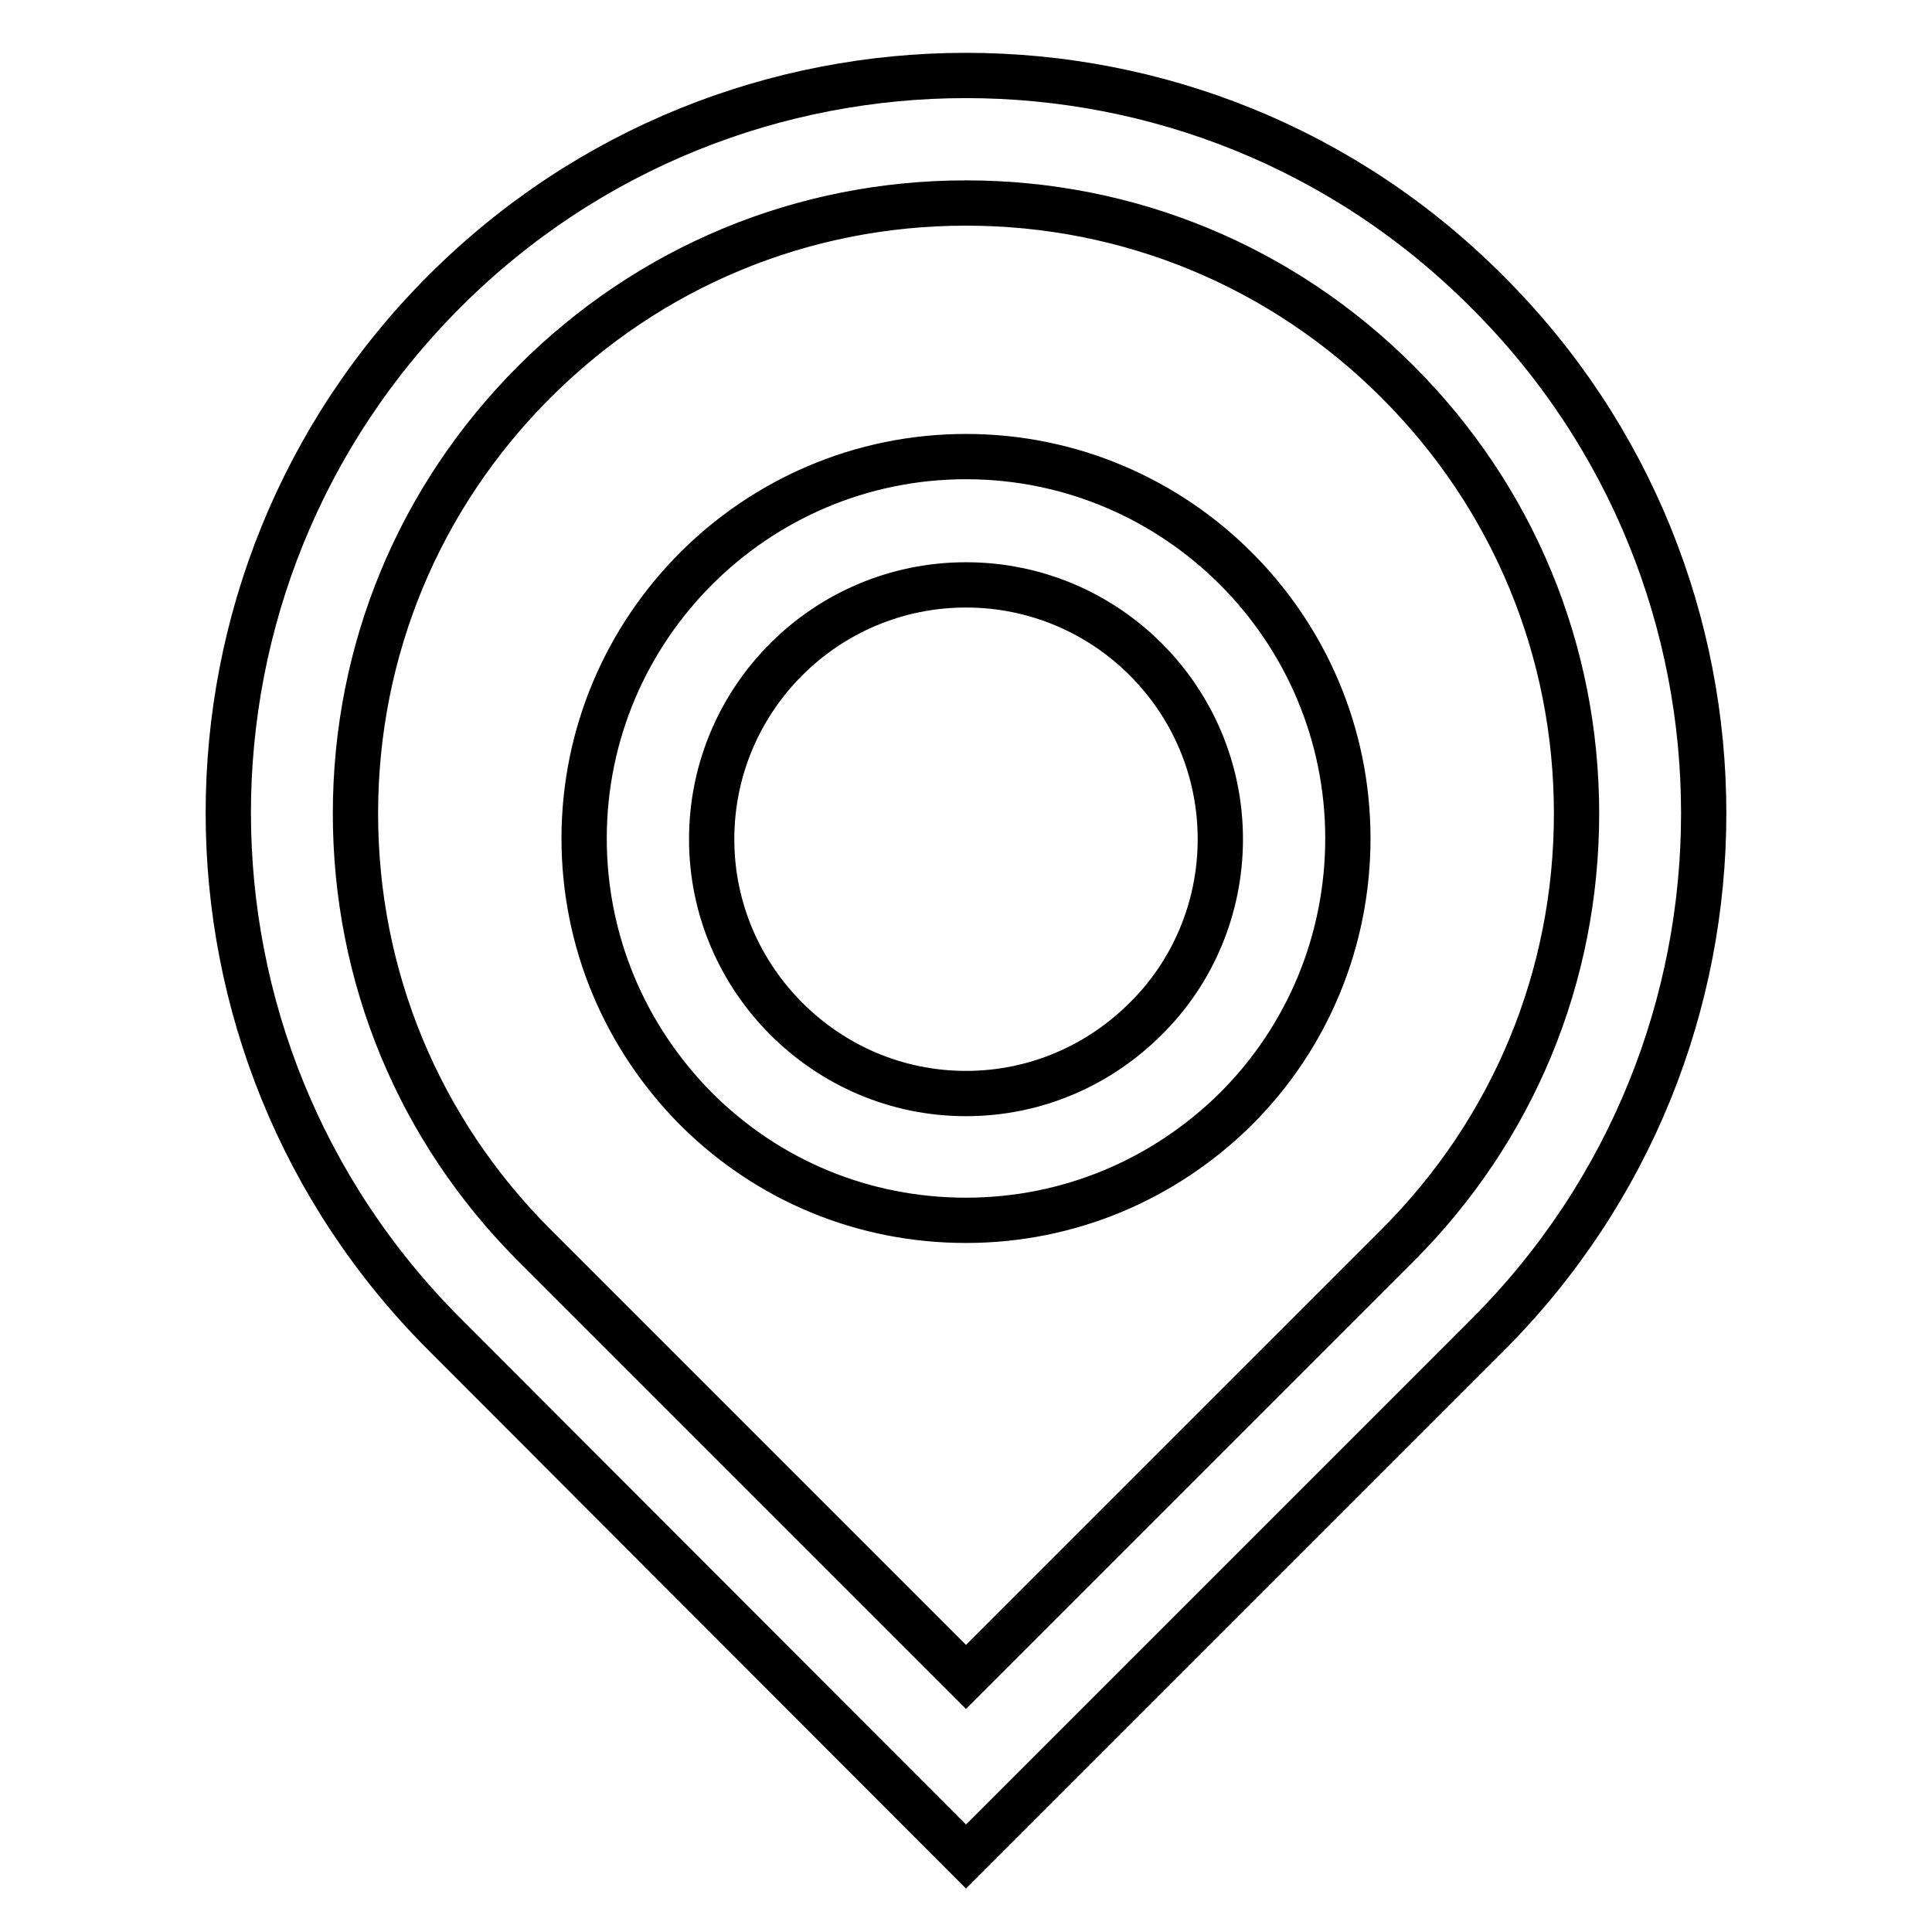
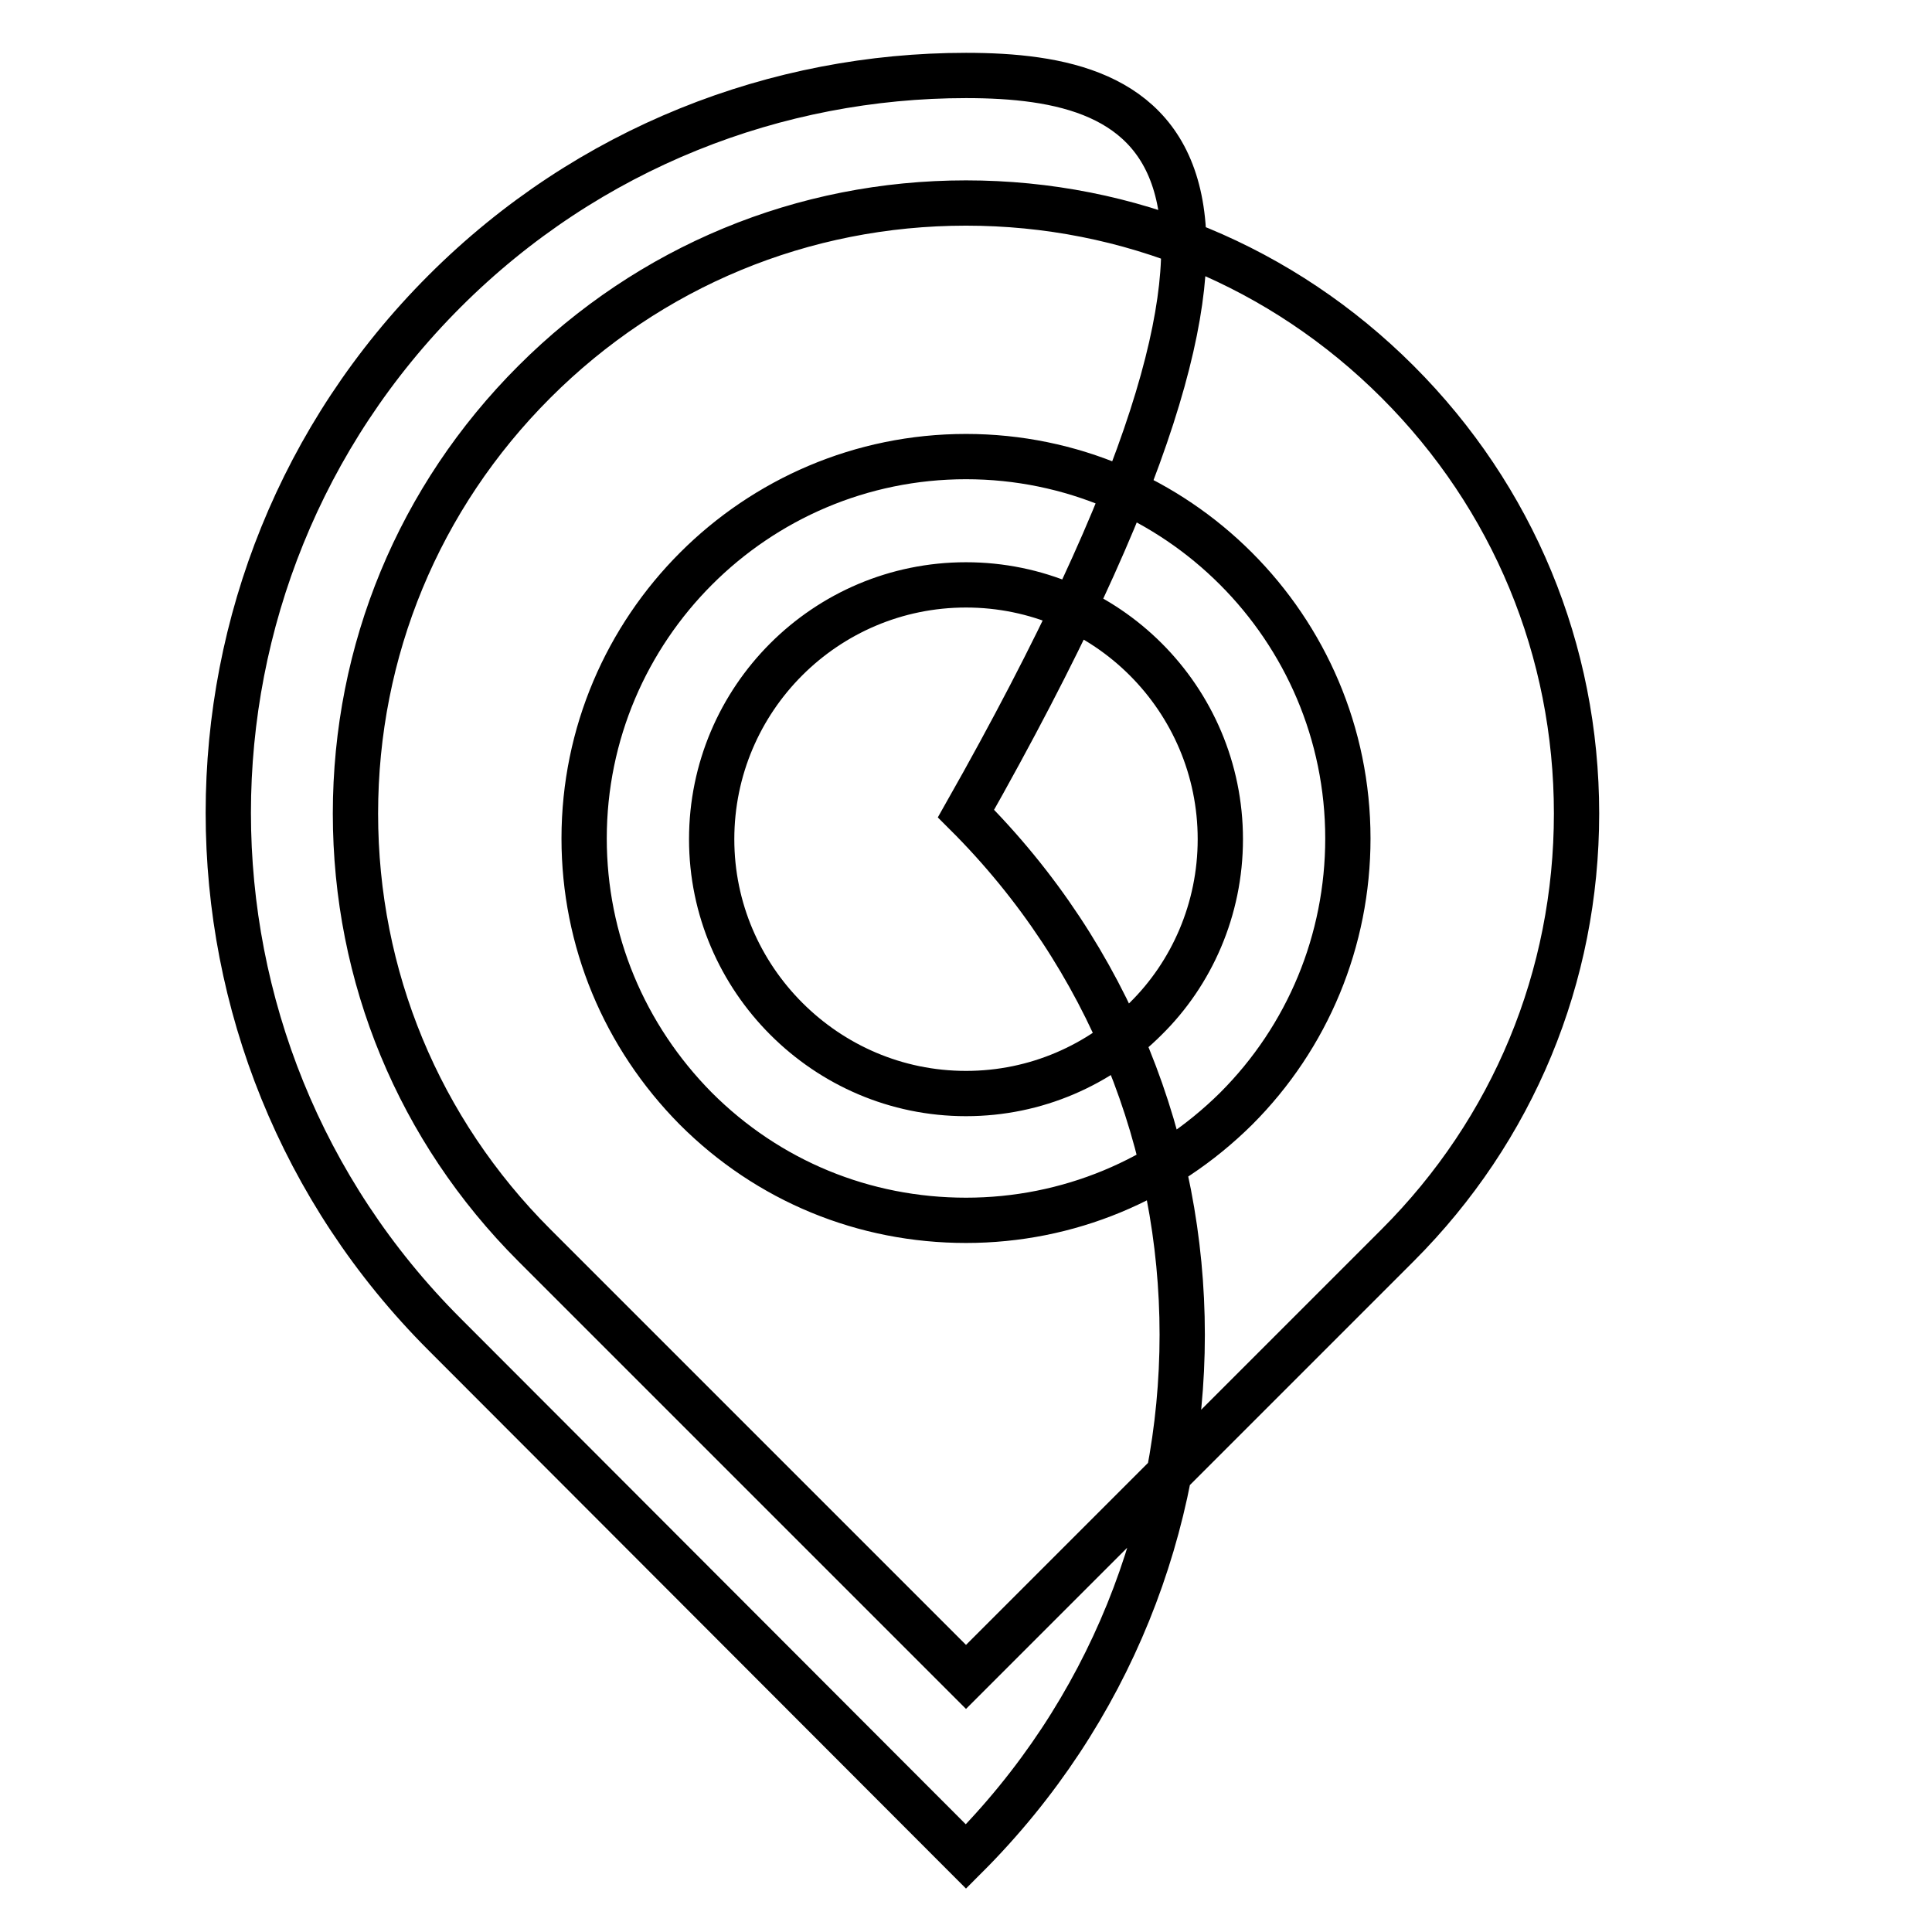
<svg xmlns="http://www.w3.org/2000/svg" version="1.1" x="0px" y="0px" viewBox="0 0 256 256" enable-background="new 0 0 256 256" xml:space="preserve">
  <g>
-     <path stroke-width="6" fill-opacity="0" stroke="#000000" d="M128,26.9c21.6,0,41.9,8.4,57.2,23.7c15.3,15.3,23.7,35.6,23.7,57.2s-8.4,41.9-23.7,57.2L128,222.2 L70.8,165c-15.3-15.3-23.7-35.6-23.7-57.2c0-21.6,8.4-41.9,23.7-57.2C86.1,35.3,106.4,26.9,128,26.9 M128,161.7 c13.5,0,26.2-5.3,35.8-14.8c9.5-9.5,14.8-22.3,14.8-35.8c0-27.9-22.7-50.6-50.6-50.6c-27.9,0-50.6,22.7-50.6,50.6 c0,13.5,5.3,26.2,14.8,35.8C101.8,156.5,114.5,161.7,128,161.7 M128,10c-25,0-50,9.5-69.1,28.6c-38.2,38.2-38.2,100,0,138.2 L128,246l69.1-69.1c38.2-38.2,38.2-100.1,0-138.2C178,19.5,153,10,128,10L128,10z M128,144.9c-9.3,0-17.7-3.8-23.8-9.9 c-6.1-6.1-9.9-14.5-9.9-23.8c0-18.6,15.1-33.7,33.7-33.7c18.6,0,33.7,15.1,33.7,33.7c0,9.3-3.8,17.8-9.9,23.8 C145.7,141.1,137.3,144.9,128,144.9L128,144.9z" />
+     <path stroke-width="6" fill-opacity="0" stroke="#000000" d="M128,26.9c21.6,0,41.9,8.4,57.2,23.7c15.3,15.3,23.7,35.6,23.7,57.2s-8.4,41.9-23.7,57.2L128,222.2 L70.8,165c-15.3-15.3-23.7-35.6-23.7-57.2c0-21.6,8.4-41.9,23.7-57.2C86.1,35.3,106.4,26.9,128,26.9 M128,161.7 c13.5,0,26.2-5.3,35.8-14.8c9.5-9.5,14.8-22.3,14.8-35.8c0-27.9-22.7-50.6-50.6-50.6c-27.9,0-50.6,22.7-50.6,50.6 c0,13.5,5.3,26.2,14.8,35.8C101.8,156.5,114.5,161.7,128,161.7 M128,10c-25,0-50,9.5-69.1,28.6c-38.2,38.2-38.2,100,0,138.2 L128,246c38.2-38.2,38.2-100.1,0-138.2C178,19.5,153,10,128,10L128,10z M128,144.9c-9.3,0-17.7-3.8-23.8-9.9 c-6.1-6.1-9.9-14.5-9.9-23.8c0-18.6,15.1-33.7,33.7-33.7c18.6,0,33.7,15.1,33.7,33.7c0,9.3-3.8,17.8-9.9,23.8 C145.7,141.1,137.3,144.9,128,144.9L128,144.9z" />
  </g>
</svg>